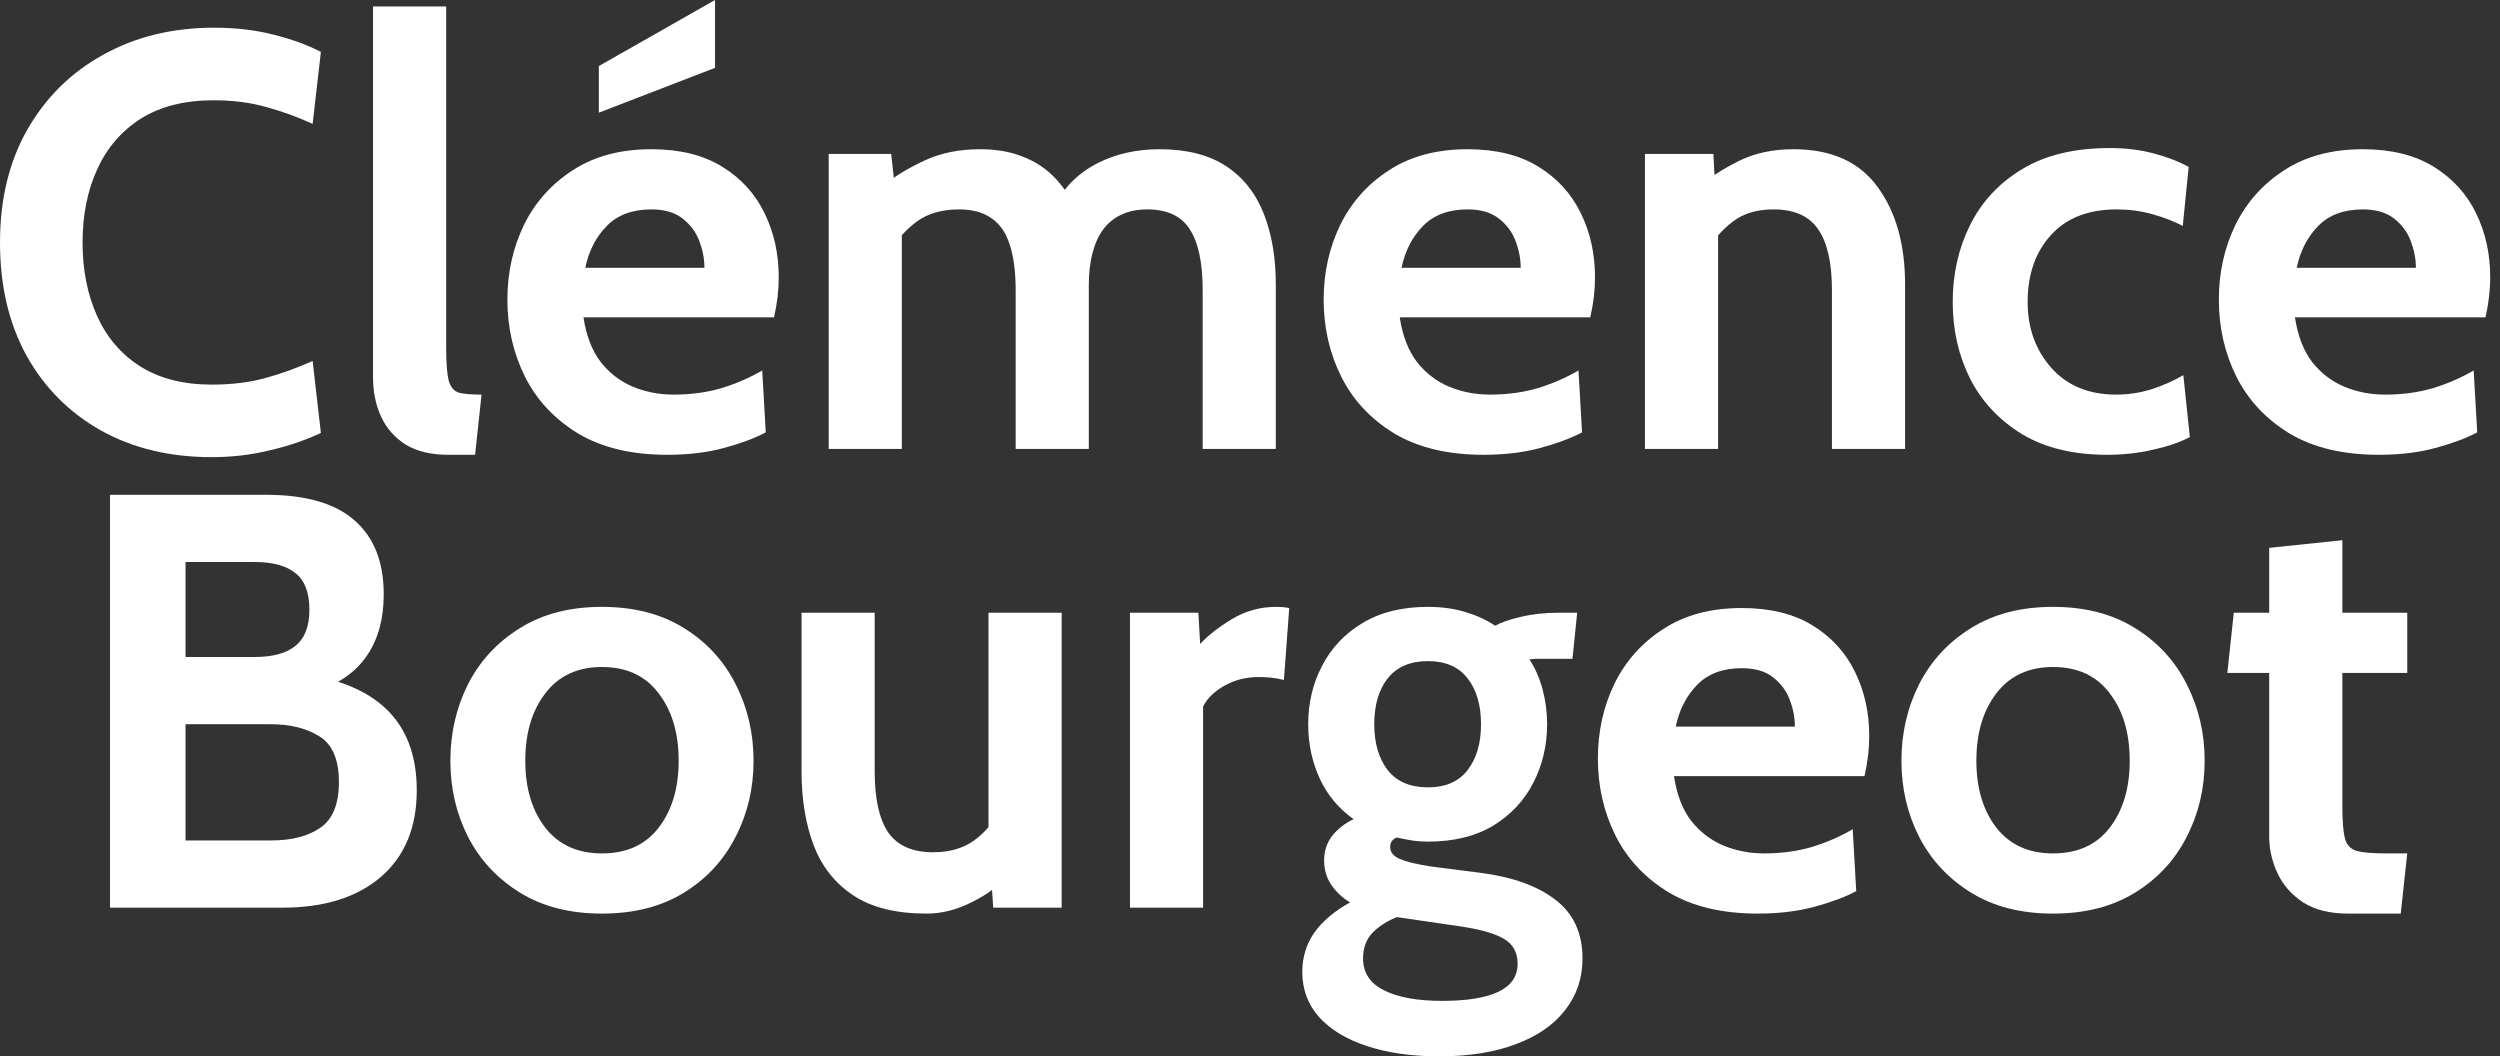
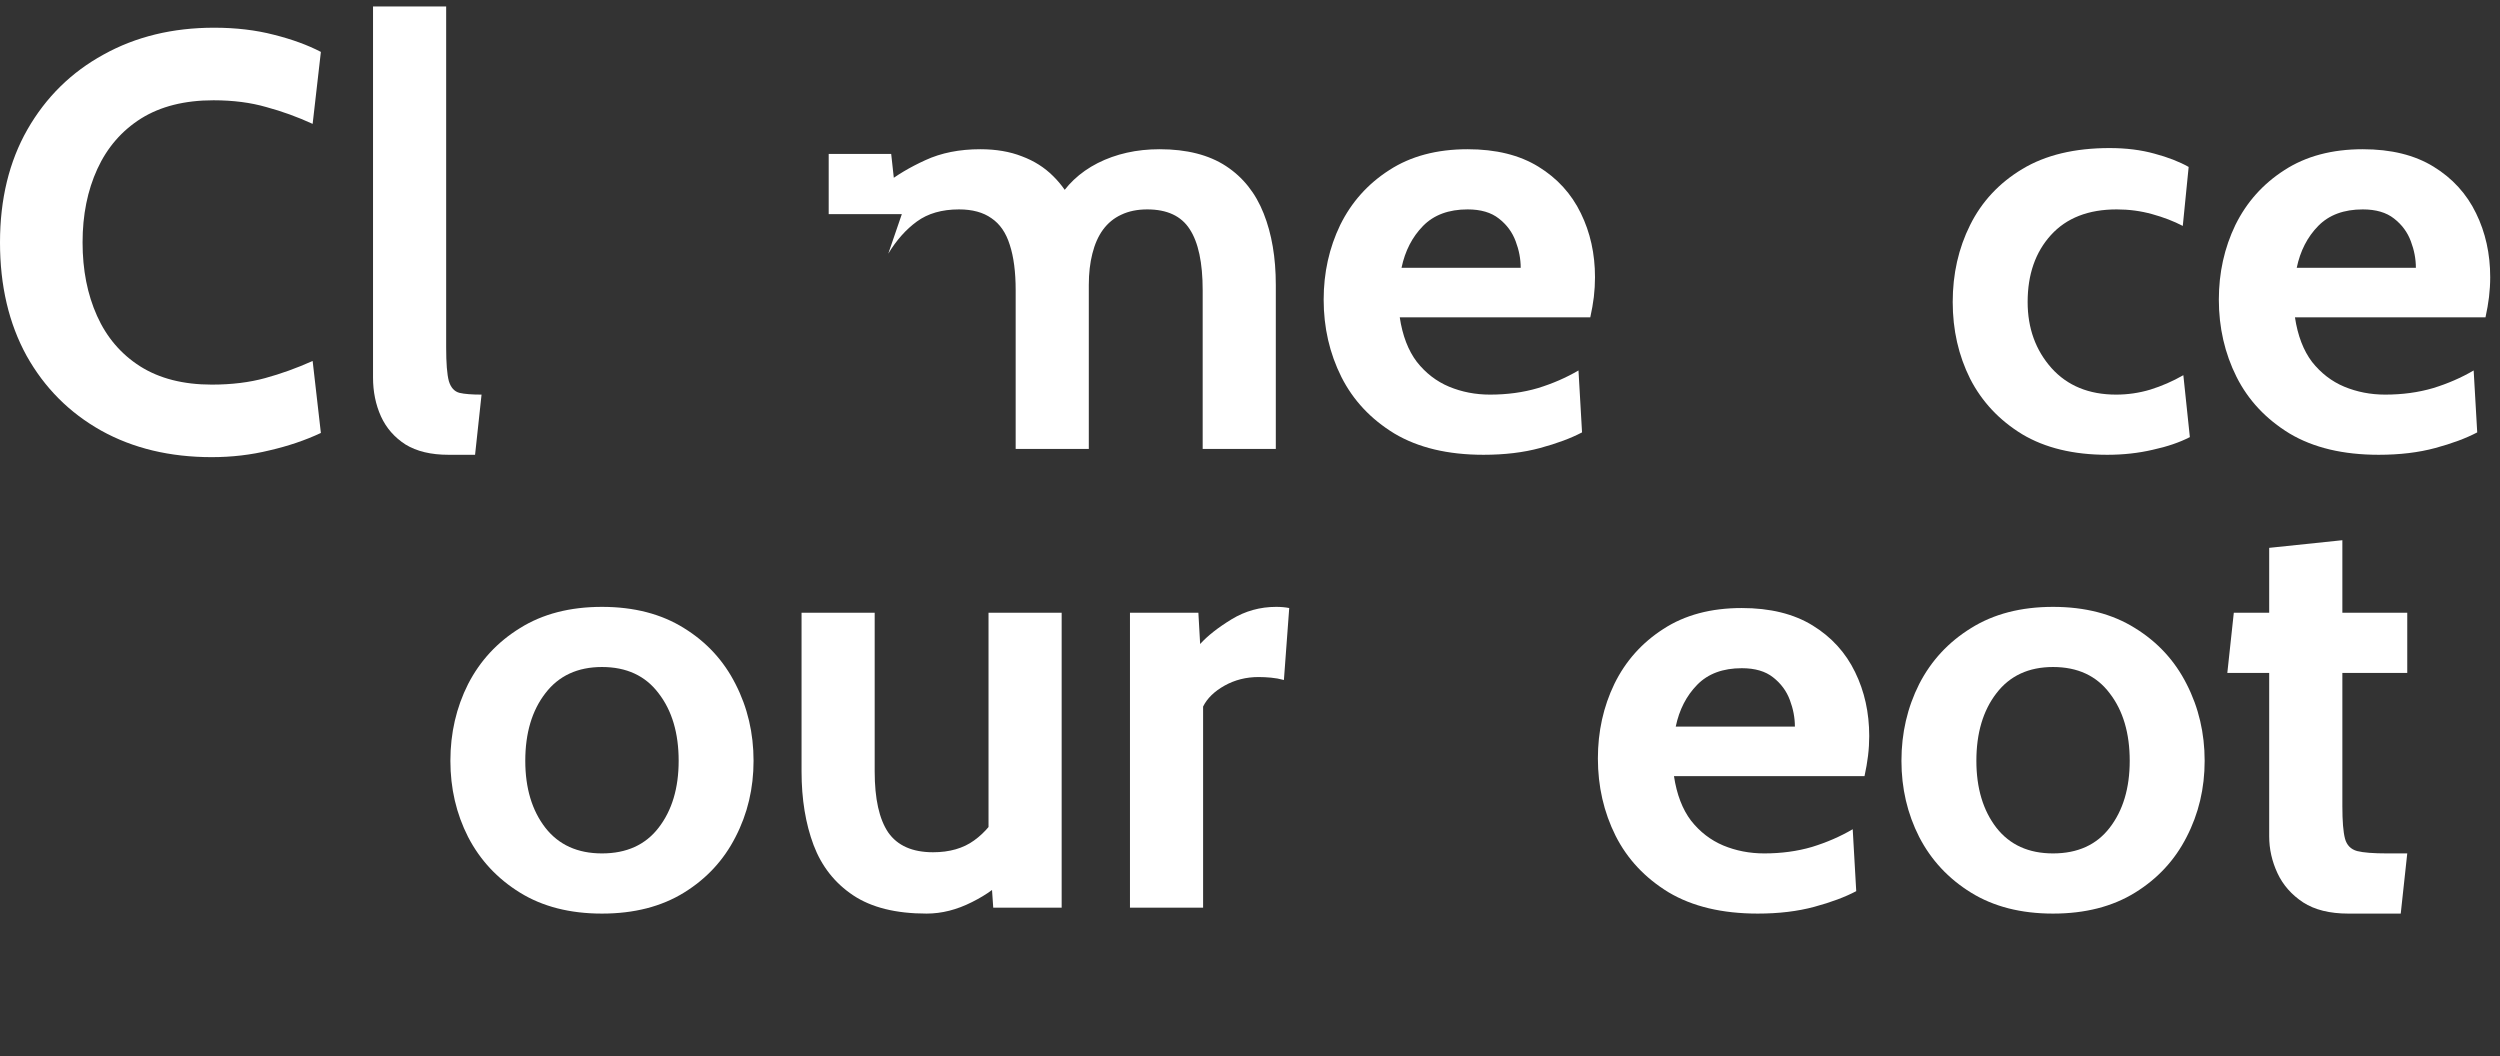
<svg xmlns="http://www.w3.org/2000/svg" width="71" height="30" viewBox="0 0 71 30" fill="none">
  <rect x="0" y="0" width="71" height="30" fill="#333333" stroke="none" />
  <path d="M6.014 12.983C4.825 12.983 3.778 12.732 2.873 12.229C1.968 11.721 1.262 11.012 0.754 10.102C0.251 9.186 0 8.114 0 6.885C0 5.657 0.26 4.587 0.779 3.677C1.304 2.761 2.024 2.052 2.94 1.55C3.856 1.041 4.903 0.787 6.081 0.787C6.701 0.787 7.268 0.854 7.782 0.988C8.295 1.117 8.739 1.279 9.113 1.474L8.879 3.518C8.454 3.323 8.016 3.163 7.564 3.041C7.117 2.912 6.617 2.848 6.064 2.848C5.244 2.848 4.557 3.021 4.004 3.367C3.457 3.713 3.043 4.191 2.764 4.8C2.485 5.408 2.345 6.103 2.345 6.885C2.345 7.667 2.482 8.362 2.756 8.971C3.029 9.58 3.437 10.057 3.979 10.403C4.526 10.749 5.204 10.923 6.014 10.923C6.578 10.923 7.084 10.861 7.53 10.738C7.977 10.616 8.427 10.454 8.879 10.252L9.113 12.296C8.672 12.503 8.186 12.668 7.656 12.79C7.131 12.919 6.584 12.983 6.014 12.983Z" fill="white" />
  <path d="M12.738 12.916C12.241 12.916 11.834 12.819 11.515 12.623C11.203 12.422 10.971 12.157 10.82 11.827C10.669 11.492 10.594 11.124 10.594 10.722V0.184H12.671V9.867C12.671 10.314 12.696 10.632 12.747 10.822C12.802 11.006 12.903 11.118 13.048 11.157C13.193 11.191 13.403 11.207 13.676 11.207L13.492 12.916H12.738Z" fill="white" />
-   <path d="M18.95 12.916C17.939 12.916 17.096 12.715 16.421 12.313C15.751 11.905 15.248 11.369 14.913 10.705C14.578 10.035 14.41 9.303 14.41 8.51C14.41 7.745 14.567 7.039 14.879 6.391C15.198 5.743 15.661 5.224 16.27 4.833C16.878 4.437 17.621 4.238 18.498 4.238C19.302 4.238 19.972 4.403 20.508 4.733C21.044 5.062 21.446 5.503 21.714 6.056C21.982 6.603 22.116 7.209 22.116 7.874C22.116 8.058 22.105 8.245 22.083 8.435C22.061 8.619 22.027 8.812 21.982 9.013H16.571C16.649 9.532 16.811 9.954 17.057 10.278C17.308 10.596 17.613 10.831 17.97 10.981C18.333 11.132 18.721 11.207 19.134 11.207C19.62 11.207 20.073 11.146 20.491 11.023C20.91 10.895 21.296 10.727 21.647 10.521L21.748 12.28C21.43 12.447 21.033 12.595 20.558 12.723C20.084 12.852 19.548 12.916 18.95 12.916ZM16.622 7.606H20.006C20.006 7.354 19.958 7.103 19.863 6.852C19.768 6.595 19.609 6.38 19.386 6.207C19.168 6.034 18.872 5.947 18.498 5.947C17.962 5.947 17.54 6.103 17.233 6.416C16.926 6.729 16.722 7.125 16.622 7.606ZM17.007 3.2V1.876L20.307 0V1.927L17.007 3.2Z" fill="white" />
-   <path d="M23.535 12.749V4.372H25.31L25.444 5.595L25.143 5.227C25.461 4.975 25.841 4.749 26.282 4.548C26.729 4.342 27.248 4.238 27.84 4.238C28.287 4.238 28.68 4.305 29.021 4.439C29.367 4.568 29.663 4.755 29.909 5.001C30.154 5.241 30.353 5.528 30.503 5.863L30.001 5.746C30.269 5.266 30.66 4.895 31.174 4.632C31.693 4.37 32.279 4.238 32.933 4.238C33.703 4.238 34.331 4.398 34.817 4.716C35.303 5.034 35.66 5.484 35.889 6.064C36.118 6.64 36.233 7.315 36.233 8.091V12.749H34.156V8.242C34.156 7.46 34.033 6.882 33.787 6.508C33.547 6.134 33.145 5.947 32.581 5.947C32.302 5.947 32.056 5.997 31.844 6.098C31.637 6.193 31.464 6.335 31.324 6.525C31.19 6.709 31.09 6.936 31.023 7.204C30.956 7.466 30.922 7.762 30.922 8.091V12.749H28.845V8.242C28.845 7.723 28.789 7.293 28.677 6.952C28.571 6.612 28.398 6.36 28.158 6.198C27.924 6.031 27.616 5.947 27.237 5.947C26.751 5.947 26.352 6.062 26.039 6.291C25.732 6.514 25.461 6.818 25.227 7.204L25.612 6.081V12.749H23.535Z" fill="white" />
+   <path d="M23.535 12.749V4.372H25.31L25.444 5.595L25.143 5.227C25.461 4.975 25.841 4.749 26.282 4.548C26.729 4.342 27.248 4.238 27.84 4.238C28.287 4.238 28.68 4.305 29.021 4.439C29.367 4.568 29.663 4.755 29.909 5.001C30.154 5.241 30.353 5.528 30.503 5.863L30.001 5.746C30.269 5.266 30.66 4.895 31.174 4.632C31.693 4.37 32.279 4.238 32.933 4.238C33.703 4.238 34.331 4.398 34.817 4.716C35.303 5.034 35.66 5.484 35.889 6.064C36.118 6.64 36.233 7.315 36.233 8.091V12.749H34.156V8.242C34.156 7.46 34.033 6.882 33.787 6.508C33.547 6.134 33.145 5.947 32.581 5.947C32.302 5.947 32.056 5.997 31.844 6.098C31.637 6.193 31.464 6.335 31.324 6.525C31.19 6.709 31.09 6.936 31.023 7.204C30.956 7.466 30.922 7.762 30.922 8.091V12.749H28.845V8.242C28.845 7.723 28.789 7.293 28.677 6.952C28.571 6.612 28.398 6.36 28.158 6.198C27.924 6.031 27.616 5.947 27.237 5.947C26.751 5.947 26.352 6.062 26.039 6.291C25.732 6.514 25.461 6.818 25.227 7.204L25.612 6.081H23.535Z" fill="white" />
  <path d="M42.132 12.916C41.121 12.916 40.278 12.715 39.602 12.313C38.932 11.905 38.43 11.369 38.095 10.705C37.76 10.035 37.592 9.303 37.592 8.51C37.592 7.745 37.749 7.039 38.061 6.391C38.38 5.743 38.843 5.224 39.452 4.833C40.06 4.437 40.803 4.238 41.68 4.238C42.484 4.238 43.154 4.403 43.69 4.733C44.226 5.062 44.628 5.503 44.896 6.056C45.164 6.603 45.298 7.209 45.298 7.874C45.298 8.058 45.287 8.245 45.265 8.435C45.242 8.619 45.209 8.812 45.164 9.013H39.753C39.831 9.532 39.993 9.954 40.239 10.278C40.49 10.596 40.795 10.831 41.152 10.981C41.515 11.132 41.903 11.207 42.316 11.207C42.802 11.207 43.255 11.146 43.673 11.023C44.092 10.895 44.477 10.727 44.829 10.521L44.93 12.28C44.611 12.447 44.215 12.595 43.74 12.723C43.266 12.852 42.73 12.916 42.132 12.916ZM39.803 7.606H43.188C43.188 7.354 43.14 7.103 43.045 6.852C42.95 6.595 42.791 6.38 42.568 6.207C42.35 6.034 42.054 5.947 41.68 5.947C41.144 5.947 40.722 6.103 40.415 6.416C40.108 6.729 39.904 7.125 39.803 7.606Z" fill="white" />
-   <path d="M46.716 12.749V4.372H48.66L48.743 5.93L48.258 5.294C48.576 5.026 48.956 4.783 49.397 4.565C49.838 4.347 50.352 4.238 50.938 4.238C52.01 4.238 52.806 4.596 53.325 5.311C53.845 6.02 54.104 6.941 54.104 8.075V12.749H52.027V8.242C52.027 7.46 51.896 6.882 51.633 6.508C51.376 6.134 50.955 5.947 50.368 5.947C49.894 5.947 49.506 6.064 49.204 6.299C48.903 6.528 48.637 6.835 48.408 7.22L48.794 6.198V12.749H46.716Z" fill="white" />
  <path d="M59.846 12.916C58.886 12.916 58.079 12.721 57.426 12.33C56.778 11.933 56.286 11.409 55.951 10.755C55.622 10.096 55.457 9.37 55.457 8.577C55.457 7.779 55.622 7.05 55.951 6.391C56.281 5.727 56.775 5.196 57.434 4.8C58.093 4.403 58.919 4.205 59.913 4.205C60.382 4.205 60.807 4.258 61.187 4.364C61.566 4.465 61.89 4.59 62.158 4.741L61.991 6.416C61.734 6.282 61.443 6.17 61.12 6.081C60.801 5.992 60.466 5.947 60.114 5.947C59.31 5.947 58.688 6.19 58.246 6.676C57.805 7.162 57.585 7.795 57.585 8.577C57.585 9.32 57.811 9.945 58.263 10.454C58.715 10.956 59.327 11.207 60.098 11.207C60.427 11.207 60.751 11.16 61.069 11.065C61.393 10.964 61.706 10.828 62.007 10.655L62.192 12.414C61.901 12.564 61.55 12.684 61.136 12.774C60.729 12.869 60.299 12.916 59.846 12.916Z" fill="white" />
  <path d="M67.555 12.916C66.545 12.916 65.701 12.715 65.026 12.313C64.356 11.905 63.853 11.369 63.518 10.705C63.183 10.035 63.015 9.303 63.015 8.51C63.015 7.745 63.172 7.039 63.484 6.391C63.803 5.743 64.266 5.224 64.875 4.833C65.484 4.437 66.226 4.238 67.103 4.238C67.907 4.238 68.577 4.403 69.113 4.733C69.649 5.062 70.052 5.503 70.32 6.056C70.588 6.603 70.722 7.209 70.722 7.874C70.722 8.058 70.71 8.245 70.688 8.435C70.666 8.619 70.632 8.812 70.588 9.013H65.177C65.255 9.532 65.417 9.954 65.662 10.278C65.914 10.596 66.218 10.831 66.575 10.981C66.938 11.132 67.326 11.207 67.74 11.207C68.225 11.207 68.678 11.146 69.097 11.023C69.515 10.895 69.901 10.727 70.252 10.521L70.353 12.28C70.035 12.447 69.638 12.595 69.164 12.723C68.689 12.852 68.153 12.916 67.555 12.916ZM65.227 7.606H68.611C68.611 7.354 68.563 7.103 68.468 6.852C68.373 6.595 68.214 6.38 67.991 6.207C67.773 6.034 67.477 5.947 67.103 5.947C66.567 5.947 66.145 6.103 65.838 6.416C65.531 6.729 65.327 7.125 65.227 7.606Z" fill="white" />
-   <path d="M3.125 25.778V14.052H7.548C8.681 14.052 9.522 14.294 10.069 14.78C10.622 15.261 10.898 15.961 10.898 16.883C10.898 17.57 10.742 18.145 10.429 18.608C10.122 19.066 9.658 19.401 9.039 19.613V19.211C9.977 19.412 10.677 19.781 11.141 20.317C11.604 20.853 11.836 21.562 11.836 22.445C11.836 23.5 11.495 24.321 10.814 24.907C10.133 25.488 9.2 25.778 8.017 25.778H3.125ZM5.269 23.869H7.698C8.285 23.869 8.751 23.748 9.097 23.508C9.449 23.268 9.625 22.835 9.625 22.21C9.625 21.573 9.441 21.141 9.072 20.912C8.703 20.683 8.246 20.568 7.698 20.568H5.269V23.869ZM5.269 18.659H7.229C7.749 18.659 8.137 18.552 8.394 18.34C8.656 18.128 8.787 17.787 8.787 17.318C8.787 16.832 8.656 16.486 8.394 16.28C8.137 16.067 7.749 15.961 7.229 15.961H5.269V18.659Z" fill="white" />
  <path d="M17.096 25.946C16.186 25.946 15.41 25.748 14.768 25.351C14.125 24.955 13.634 24.427 13.293 23.768C12.958 23.109 12.791 22.389 12.791 21.607C12.791 20.82 12.958 20.094 13.293 19.429C13.634 18.765 14.125 18.234 14.768 17.838C15.41 17.436 16.186 17.235 17.096 17.235C18.006 17.235 18.782 17.436 19.425 17.838C20.067 18.234 20.555 18.765 20.89 19.429C21.231 20.094 21.401 20.82 21.401 21.607C21.401 22.389 21.231 23.109 20.89 23.768C20.555 24.427 20.067 24.955 19.425 25.351C18.782 25.748 18.006 25.946 17.096 25.946ZM17.096 24.237C17.794 24.237 18.33 23.994 18.704 23.508C19.084 23.017 19.274 22.383 19.274 21.607C19.274 20.82 19.084 20.18 18.704 19.689C18.33 19.192 17.794 18.943 17.096 18.943C16.404 18.943 15.867 19.192 15.488 19.689C15.108 20.18 14.918 20.82 14.918 21.607C14.918 22.383 15.108 23.017 15.488 23.508C15.867 23.994 16.404 24.237 17.096 24.237Z" fill="white" />
  <path d="M26.315 25.946C25.444 25.946 24.749 25.773 24.23 25.427C23.71 25.08 23.336 24.606 23.107 24.003C22.878 23.394 22.764 22.696 22.764 21.909V17.402H24.841V21.909C24.841 22.685 24.969 23.263 25.226 23.642C25.489 24.017 25.913 24.204 26.499 24.204C26.968 24.204 27.357 24.092 27.664 23.869C27.977 23.645 28.236 23.332 28.443 22.93L28.074 23.986V17.402H30.151V25.778H28.208L28.108 24.321L28.56 24.907C28.359 25.164 28.041 25.401 27.605 25.619C27.175 25.837 26.745 25.946 26.315 25.946Z" fill="white" />
  <path d="M32.091 25.778V17.402H34.034L34.084 18.29C34.297 18.055 34.595 17.821 34.98 17.586C35.366 17.352 35.787 17.235 36.245 17.235C36.379 17.235 36.502 17.246 36.614 17.268L36.463 19.312C36.34 19.278 36.217 19.256 36.095 19.245C35.977 19.234 35.86 19.228 35.743 19.228C35.391 19.228 35.07 19.309 34.779 19.471C34.489 19.633 34.285 19.831 34.168 20.066V25.778H32.091Z" fill="white" />
-   <path d="M40.872 30C40.09 30 39.406 29.902 38.82 29.707C38.239 29.517 37.787 29.243 37.463 28.886C37.145 28.529 36.985 28.101 36.985 27.604C36.985 27.186 37.1 26.811 37.329 26.482C37.563 26.158 37.901 25.873 38.342 25.628C38.119 25.494 37.94 25.326 37.806 25.125C37.672 24.924 37.605 24.695 37.605 24.438C37.605 24.17 37.681 23.938 37.831 23.743C37.988 23.542 38.191 23.383 38.443 23.265C38.018 22.964 37.697 22.579 37.48 22.11C37.262 21.635 37.153 21.121 37.153 20.568C37.153 19.965 37.284 19.412 37.547 18.91C37.809 18.402 38.191 17.997 38.694 17.695C39.202 17.388 39.822 17.235 40.554 17.235C40.933 17.235 41.282 17.282 41.601 17.377C41.925 17.472 42.212 17.603 42.463 17.771C42.631 17.676 42.874 17.592 43.192 17.519C43.51 17.441 43.865 17.402 44.256 17.402C44.351 17.402 44.44 17.402 44.524 17.402C44.613 17.402 44.703 17.402 44.792 17.402L44.658 18.709C44.535 18.709 44.41 18.709 44.281 18.709C44.158 18.709 44.032 18.709 43.904 18.709C43.854 18.709 43.787 18.709 43.703 18.709C43.619 18.709 43.53 18.714 43.435 18.726C43.603 18.982 43.728 19.27 43.812 19.588C43.896 19.907 43.938 20.233 43.938 20.568C43.938 21.171 43.806 21.727 43.544 22.235C43.287 22.738 42.907 23.143 42.405 23.45C41.902 23.751 41.285 23.902 40.554 23.902C40.397 23.902 40.246 23.891 40.101 23.869C39.956 23.846 39.811 23.818 39.666 23.785C39.543 23.835 39.481 23.924 39.481 24.053C39.481 24.204 39.574 24.318 39.758 24.396C39.942 24.474 40.23 24.544 40.621 24.606L42.061 24.79C42.96 24.907 43.664 25.161 44.172 25.552C44.686 25.943 44.943 26.499 44.943 27.219C44.943 27.777 44.781 28.263 44.457 28.677C44.139 29.095 43.675 29.419 43.066 29.648C42.458 29.883 41.726 30 40.872 30ZM40.956 28.425C41.659 28.425 42.193 28.339 42.556 28.166C42.919 27.992 43.1 27.727 43.1 27.37C43.1 27.052 42.972 26.817 42.715 26.666C42.463 26.515 42.061 26.398 41.508 26.314L39.674 26.046C39.401 26.152 39.172 26.298 38.987 26.482C38.803 26.672 38.711 26.918 38.711 27.219C38.711 27.627 38.909 27.928 39.306 28.124C39.702 28.325 40.252 28.425 40.956 28.425ZM40.554 22.361C41.051 22.361 41.425 22.199 41.676 21.875C41.933 21.546 42.061 21.11 42.061 20.568C42.061 20.021 41.933 19.585 41.676 19.262C41.425 18.938 41.051 18.776 40.554 18.776C40.051 18.776 39.671 18.938 39.414 19.262C39.158 19.585 39.029 20.021 39.029 20.568C39.029 21.11 39.158 21.546 39.414 21.875C39.671 22.199 40.051 22.361 40.554 22.361Z" fill="white" />
  <path d="M49.919 25.946C48.909 25.946 48.066 25.745 47.39 25.343C46.72 24.935 46.217 24.399 45.882 23.735C45.547 23.064 45.38 22.333 45.38 21.54C45.38 20.775 45.536 20.069 45.849 19.421C46.167 18.773 46.63 18.254 47.239 17.863C47.848 17.466 48.59 17.268 49.467 17.268C50.271 17.268 50.941 17.433 51.477 17.762C52.014 18.092 52.416 18.533 52.684 19.086C52.952 19.633 53.086 20.239 53.086 20.903C53.086 21.088 53.075 21.275 53.052 21.465C53.03 21.649 52.996 21.841 52.952 22.043H47.541C47.619 22.562 47.781 22.983 48.026 23.307C48.278 23.626 48.582 23.86 48.939 24.011C49.302 24.162 49.691 24.237 50.104 24.237C50.59 24.237 51.042 24.176 51.461 24.053C51.88 23.924 52.265 23.757 52.617 23.55L52.717 25.309C52.399 25.477 52.002 25.625 51.528 25.753C51.053 25.882 50.517 25.946 49.919 25.946ZM47.591 20.635H50.975C50.975 20.384 50.927 20.133 50.832 19.881C50.737 19.625 50.578 19.41 50.355 19.236C50.137 19.063 49.841 18.977 49.467 18.977C48.931 18.977 48.509 19.133 48.202 19.446C47.895 19.759 47.691 20.155 47.591 20.635Z" fill="white" />
  <path d="M58.306 25.946C57.396 25.946 56.62 25.748 55.978 25.351C55.336 24.955 54.844 24.427 54.504 23.768C54.169 23.109 54.001 22.389 54.001 21.607C54.001 20.82 54.169 20.094 54.504 19.429C54.844 18.765 55.336 18.234 55.978 17.838C56.62 17.436 57.396 17.235 58.306 17.235C59.217 17.235 59.993 17.436 60.635 17.838C61.277 18.234 61.766 18.765 62.101 19.429C62.442 20.094 62.612 20.82 62.612 21.607C62.612 22.389 62.442 23.109 62.101 23.768C61.766 24.427 61.277 24.955 60.635 25.351C59.993 25.748 59.217 25.946 58.306 25.946ZM58.306 24.237C59.005 24.237 59.541 23.994 59.915 23.508C60.294 23.017 60.484 22.383 60.484 21.607C60.484 20.82 60.294 20.18 59.915 19.689C59.541 19.192 59.005 18.943 58.306 18.943C57.614 18.943 57.078 19.192 56.698 19.689C56.319 20.18 56.129 20.82 56.129 21.607C56.129 22.383 56.319 23.017 56.698 23.508C57.078 23.994 57.614 24.237 58.306 24.237Z" fill="white" />
  <path d="M66.69 25.946C66.165 25.946 65.738 25.84 65.409 25.628C65.079 25.41 64.836 25.133 64.68 24.798C64.524 24.463 64.445 24.114 64.445 23.751V19.111H63.256L63.44 17.402H64.445V15.559L66.523 15.342V17.402H68.366V19.111H66.523V22.897C66.523 23.321 66.548 23.628 66.598 23.818C66.648 24.003 66.763 24.12 66.942 24.17C67.12 24.215 67.405 24.237 67.796 24.237H68.366L68.181 25.946H66.69Z" fill="white" />
</svg>